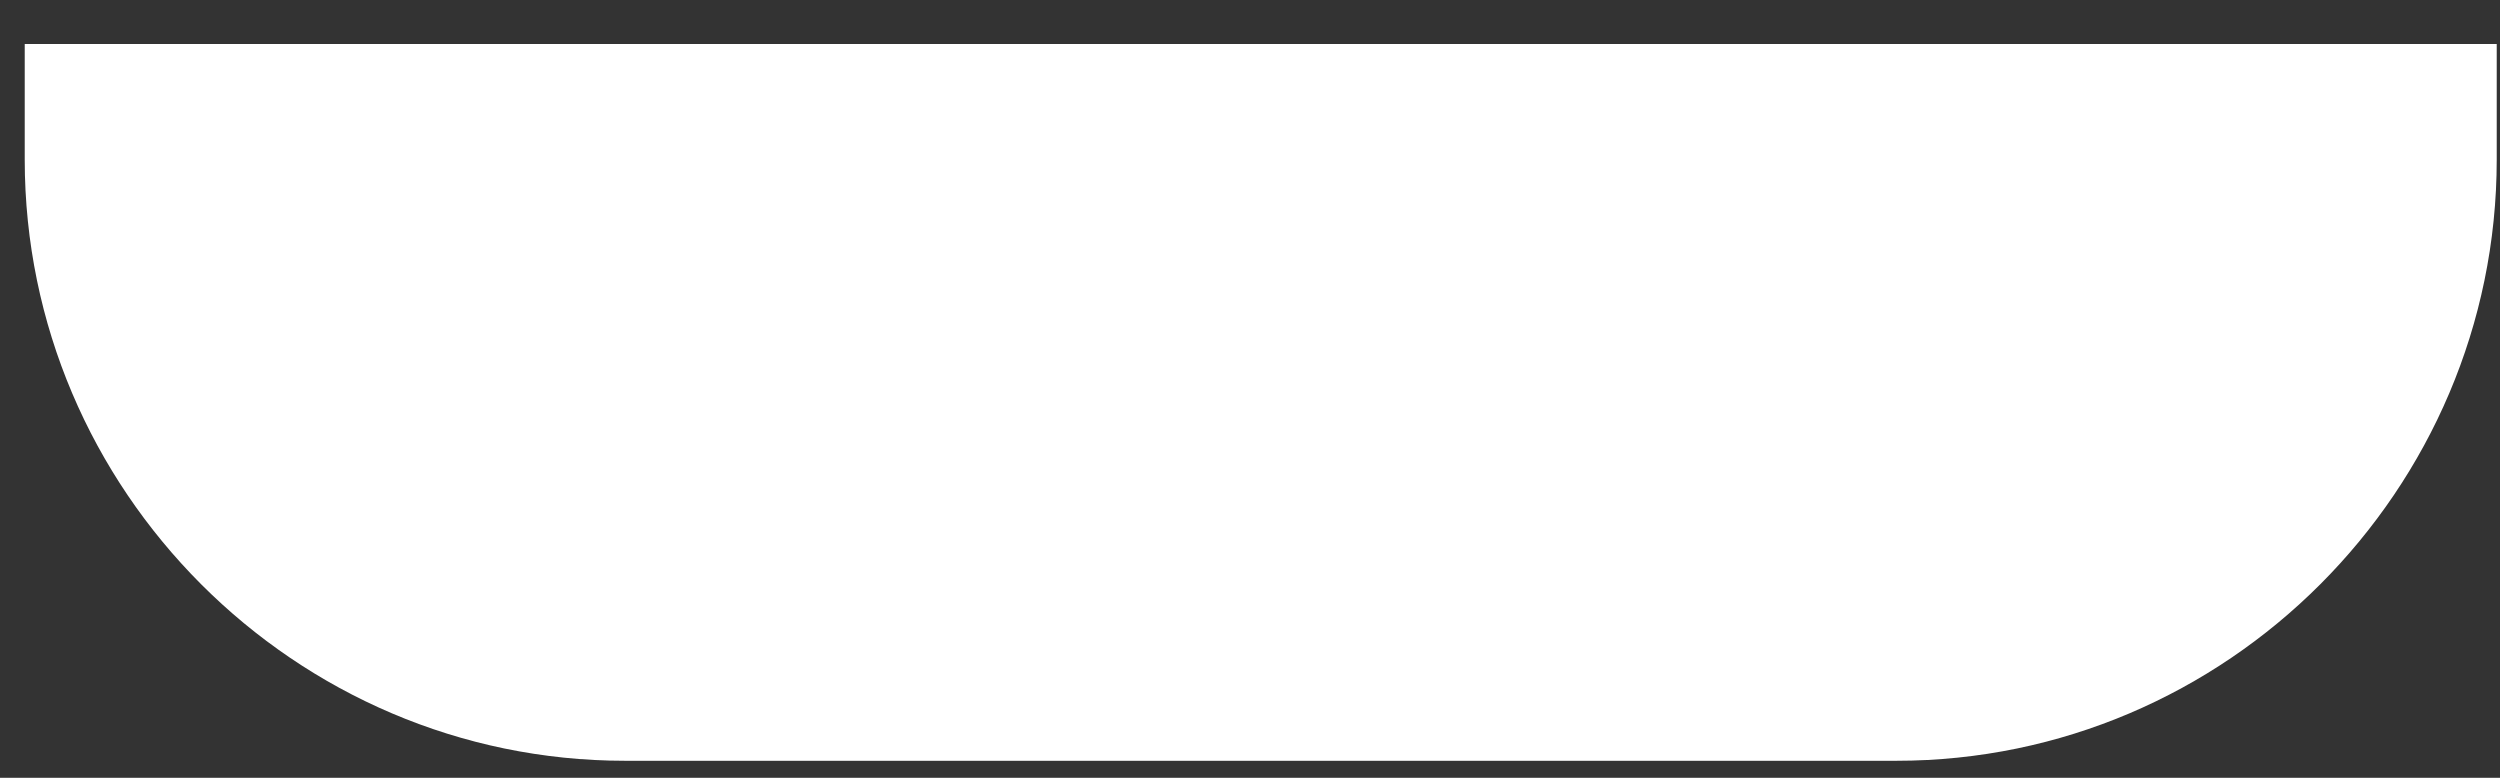
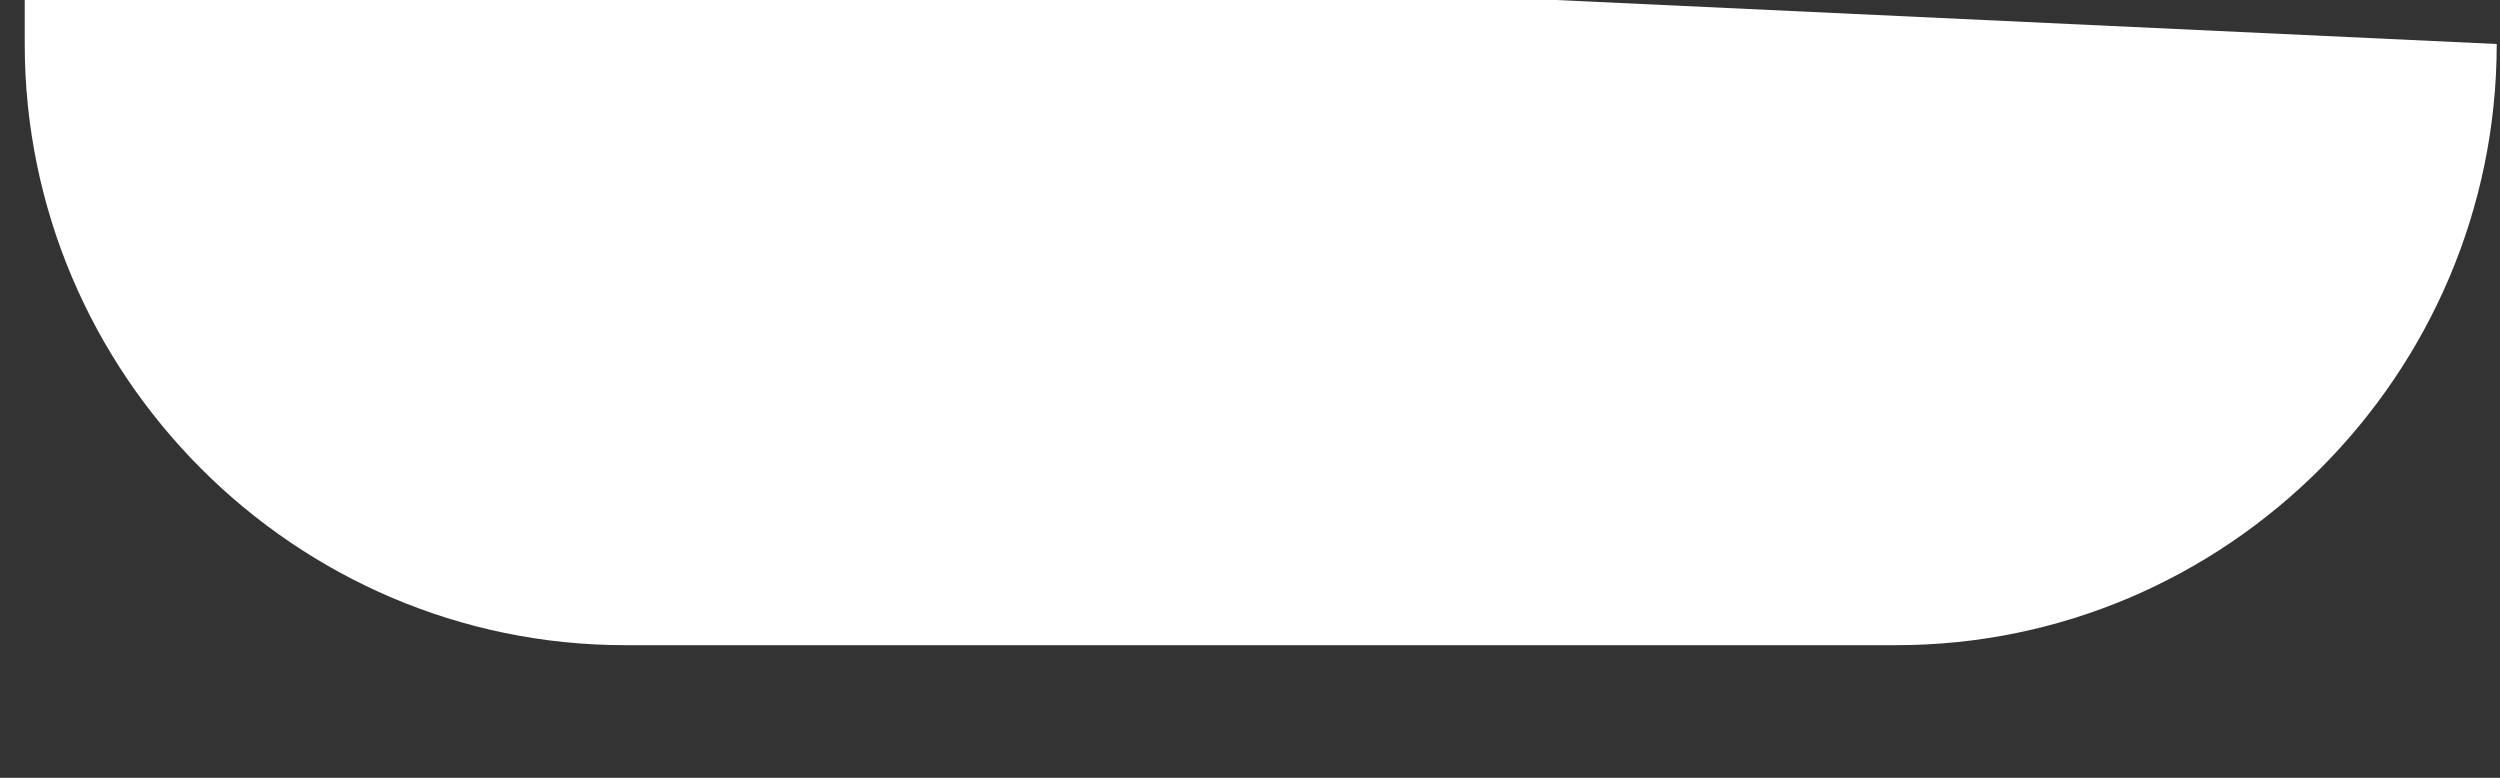
<svg xmlns="http://www.w3.org/2000/svg" id="SVGDoc65204f9784f85" width="45px" height="14px" version="1.1" viewBox="0 0 45 14" aria-hidden="true">
  <rect x="0" y="0" width="45" height="14" fill="#333333" stroke="none" />
  <defs>
    <linearGradient class="cerosgradient" data-cerosgradient="true" id="CerosGradient_id01b6c0a15" gradientUnits="userSpaceOnUse" x1="50%" y1="100%" x2="50%" y2="0%">
      <stop offset="0%" stop-color="#d1d1d1" />
      <stop offset="100%" stop-color="#d1d1d1" />
    </linearGradient>
    <linearGradient />
  </defs>
  <g>
    <g>
-       <path d="M44.941,0.792v0v2.081c0,5.952 -4.863,10.821 -10.806,10.821h-22.884c-5.943,0 -10.806,-4.869 -10.806,-10.821v-2.081v0z" fill="#ffffff" fill-opacity="1" />
+       <path d="M44.941,0.792v0c0,5.952 -4.863,10.821 -10.806,10.821h-22.884c-5.943,0 -10.806,-4.869 -10.806,-10.821v-2.081v0z" fill="#ffffff" fill-opacity="1" />
    </g>
  </g>
</svg>